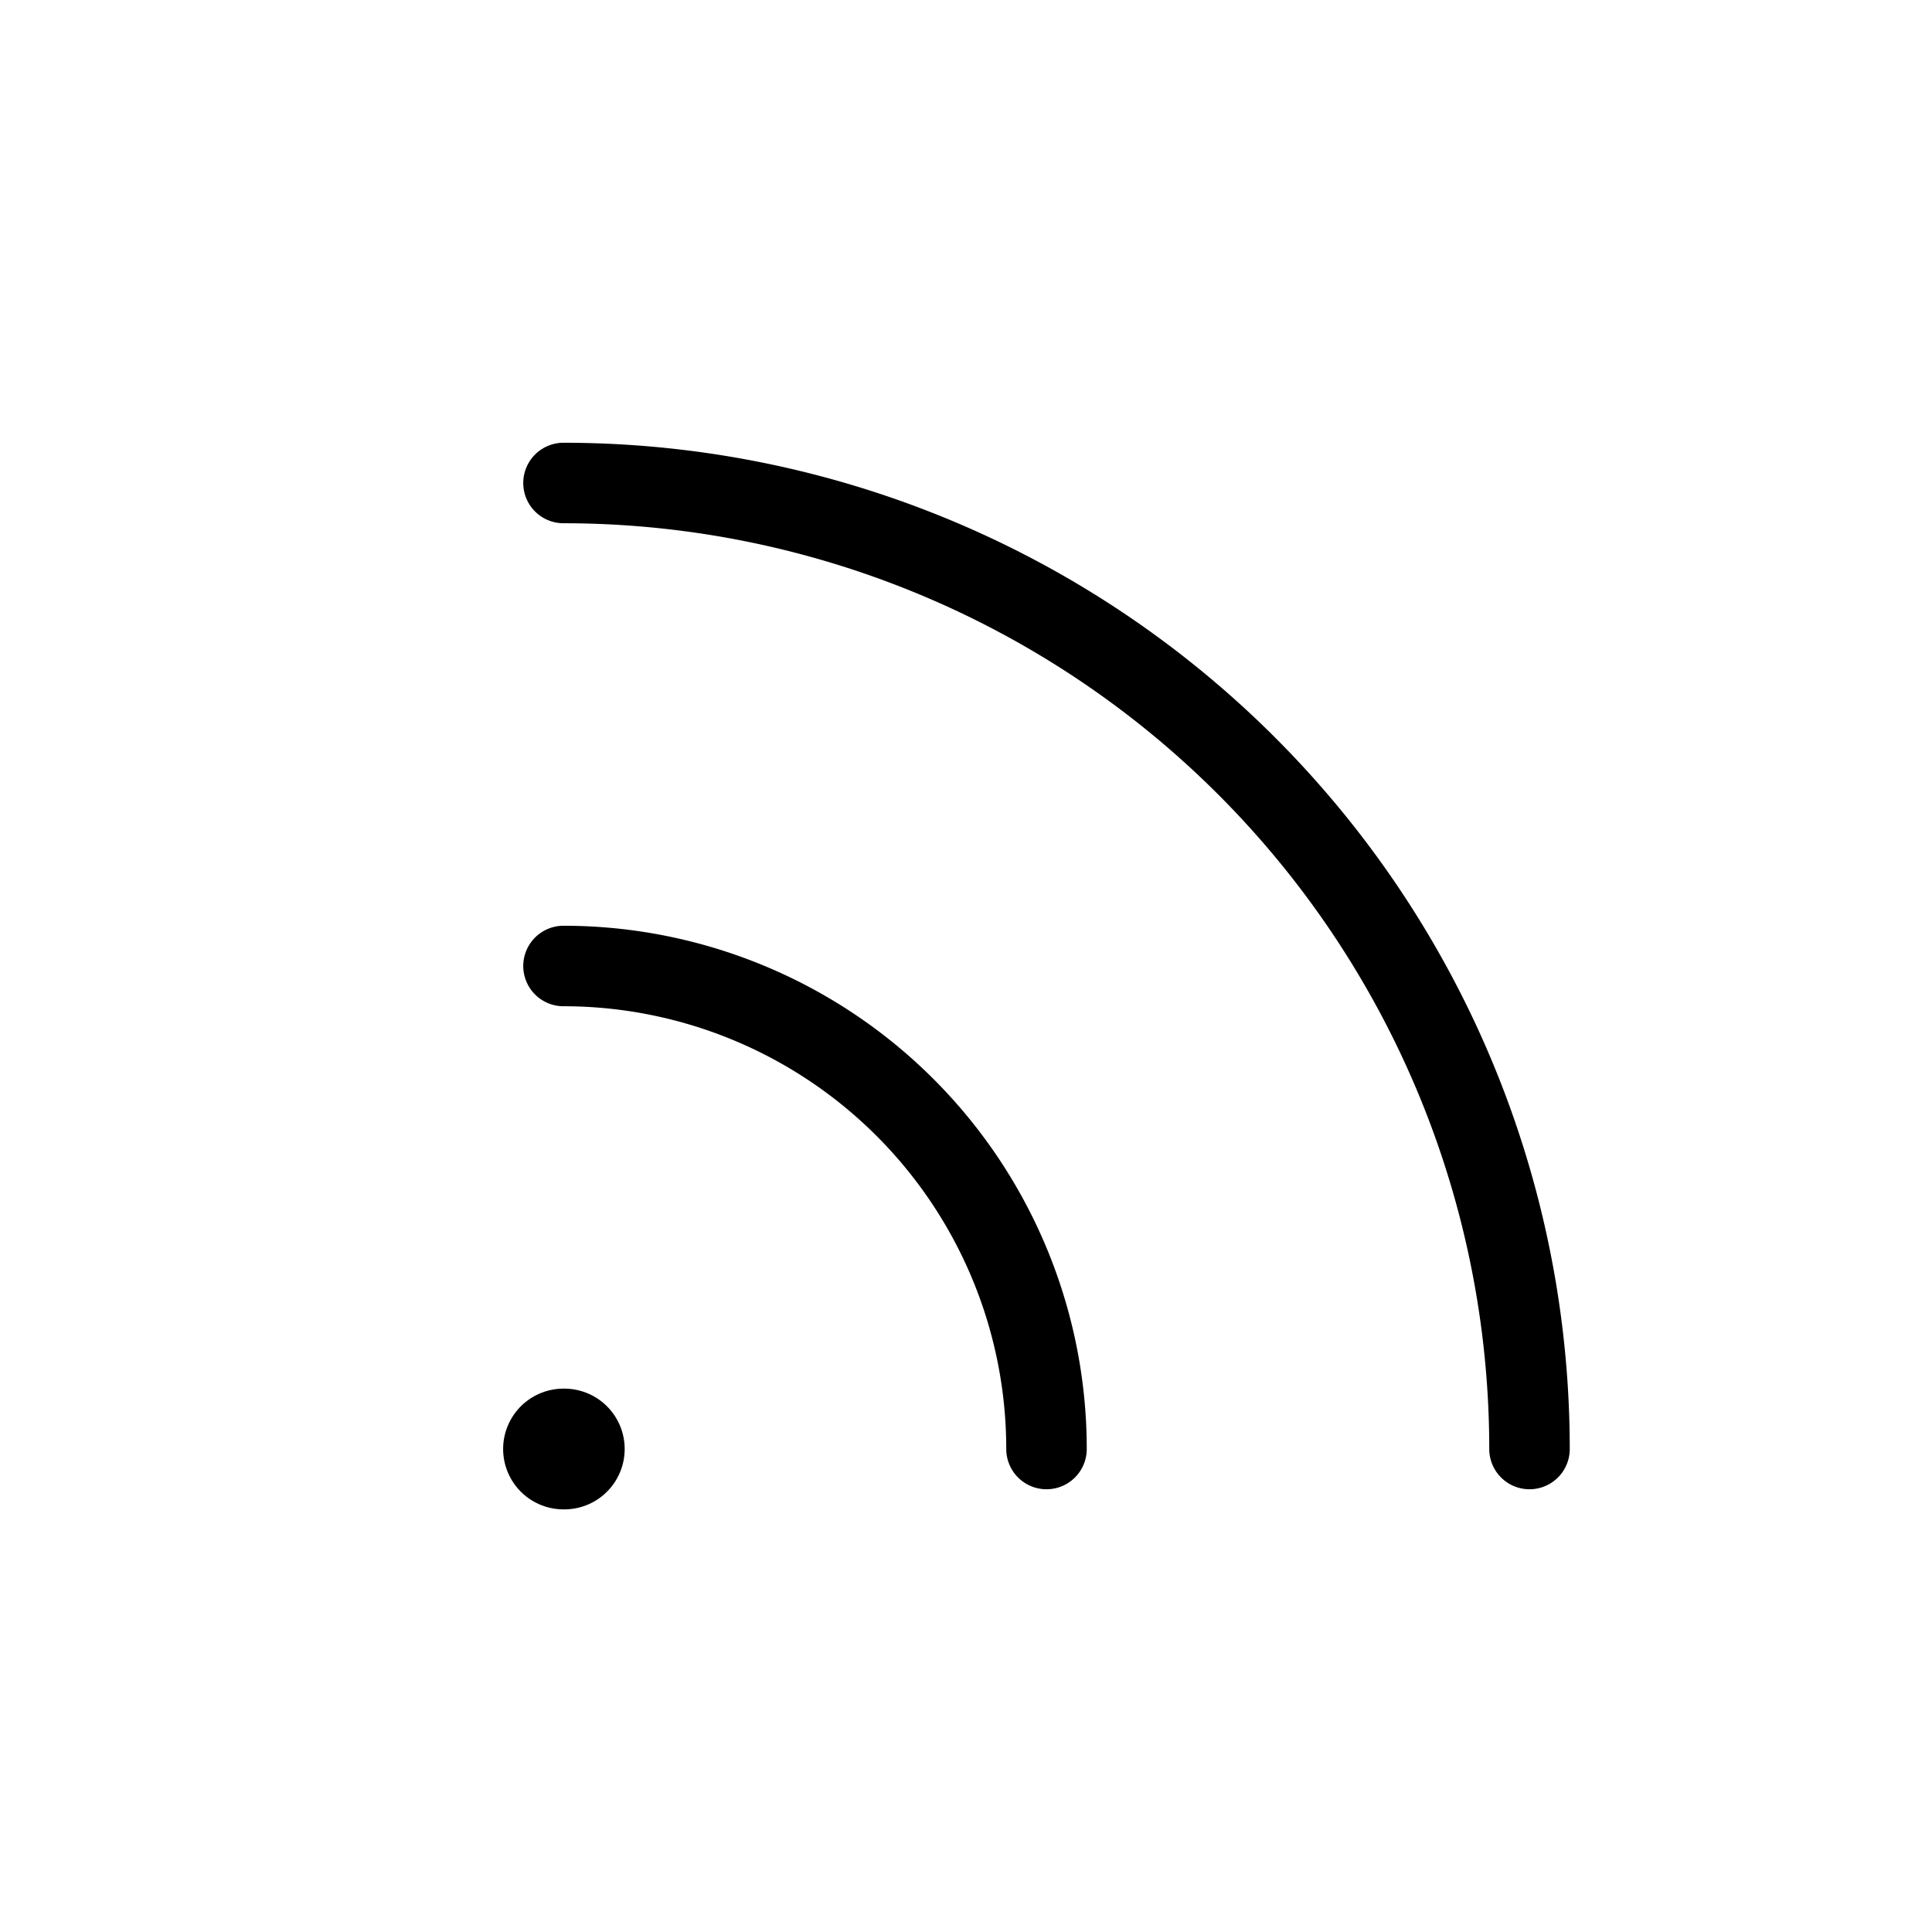
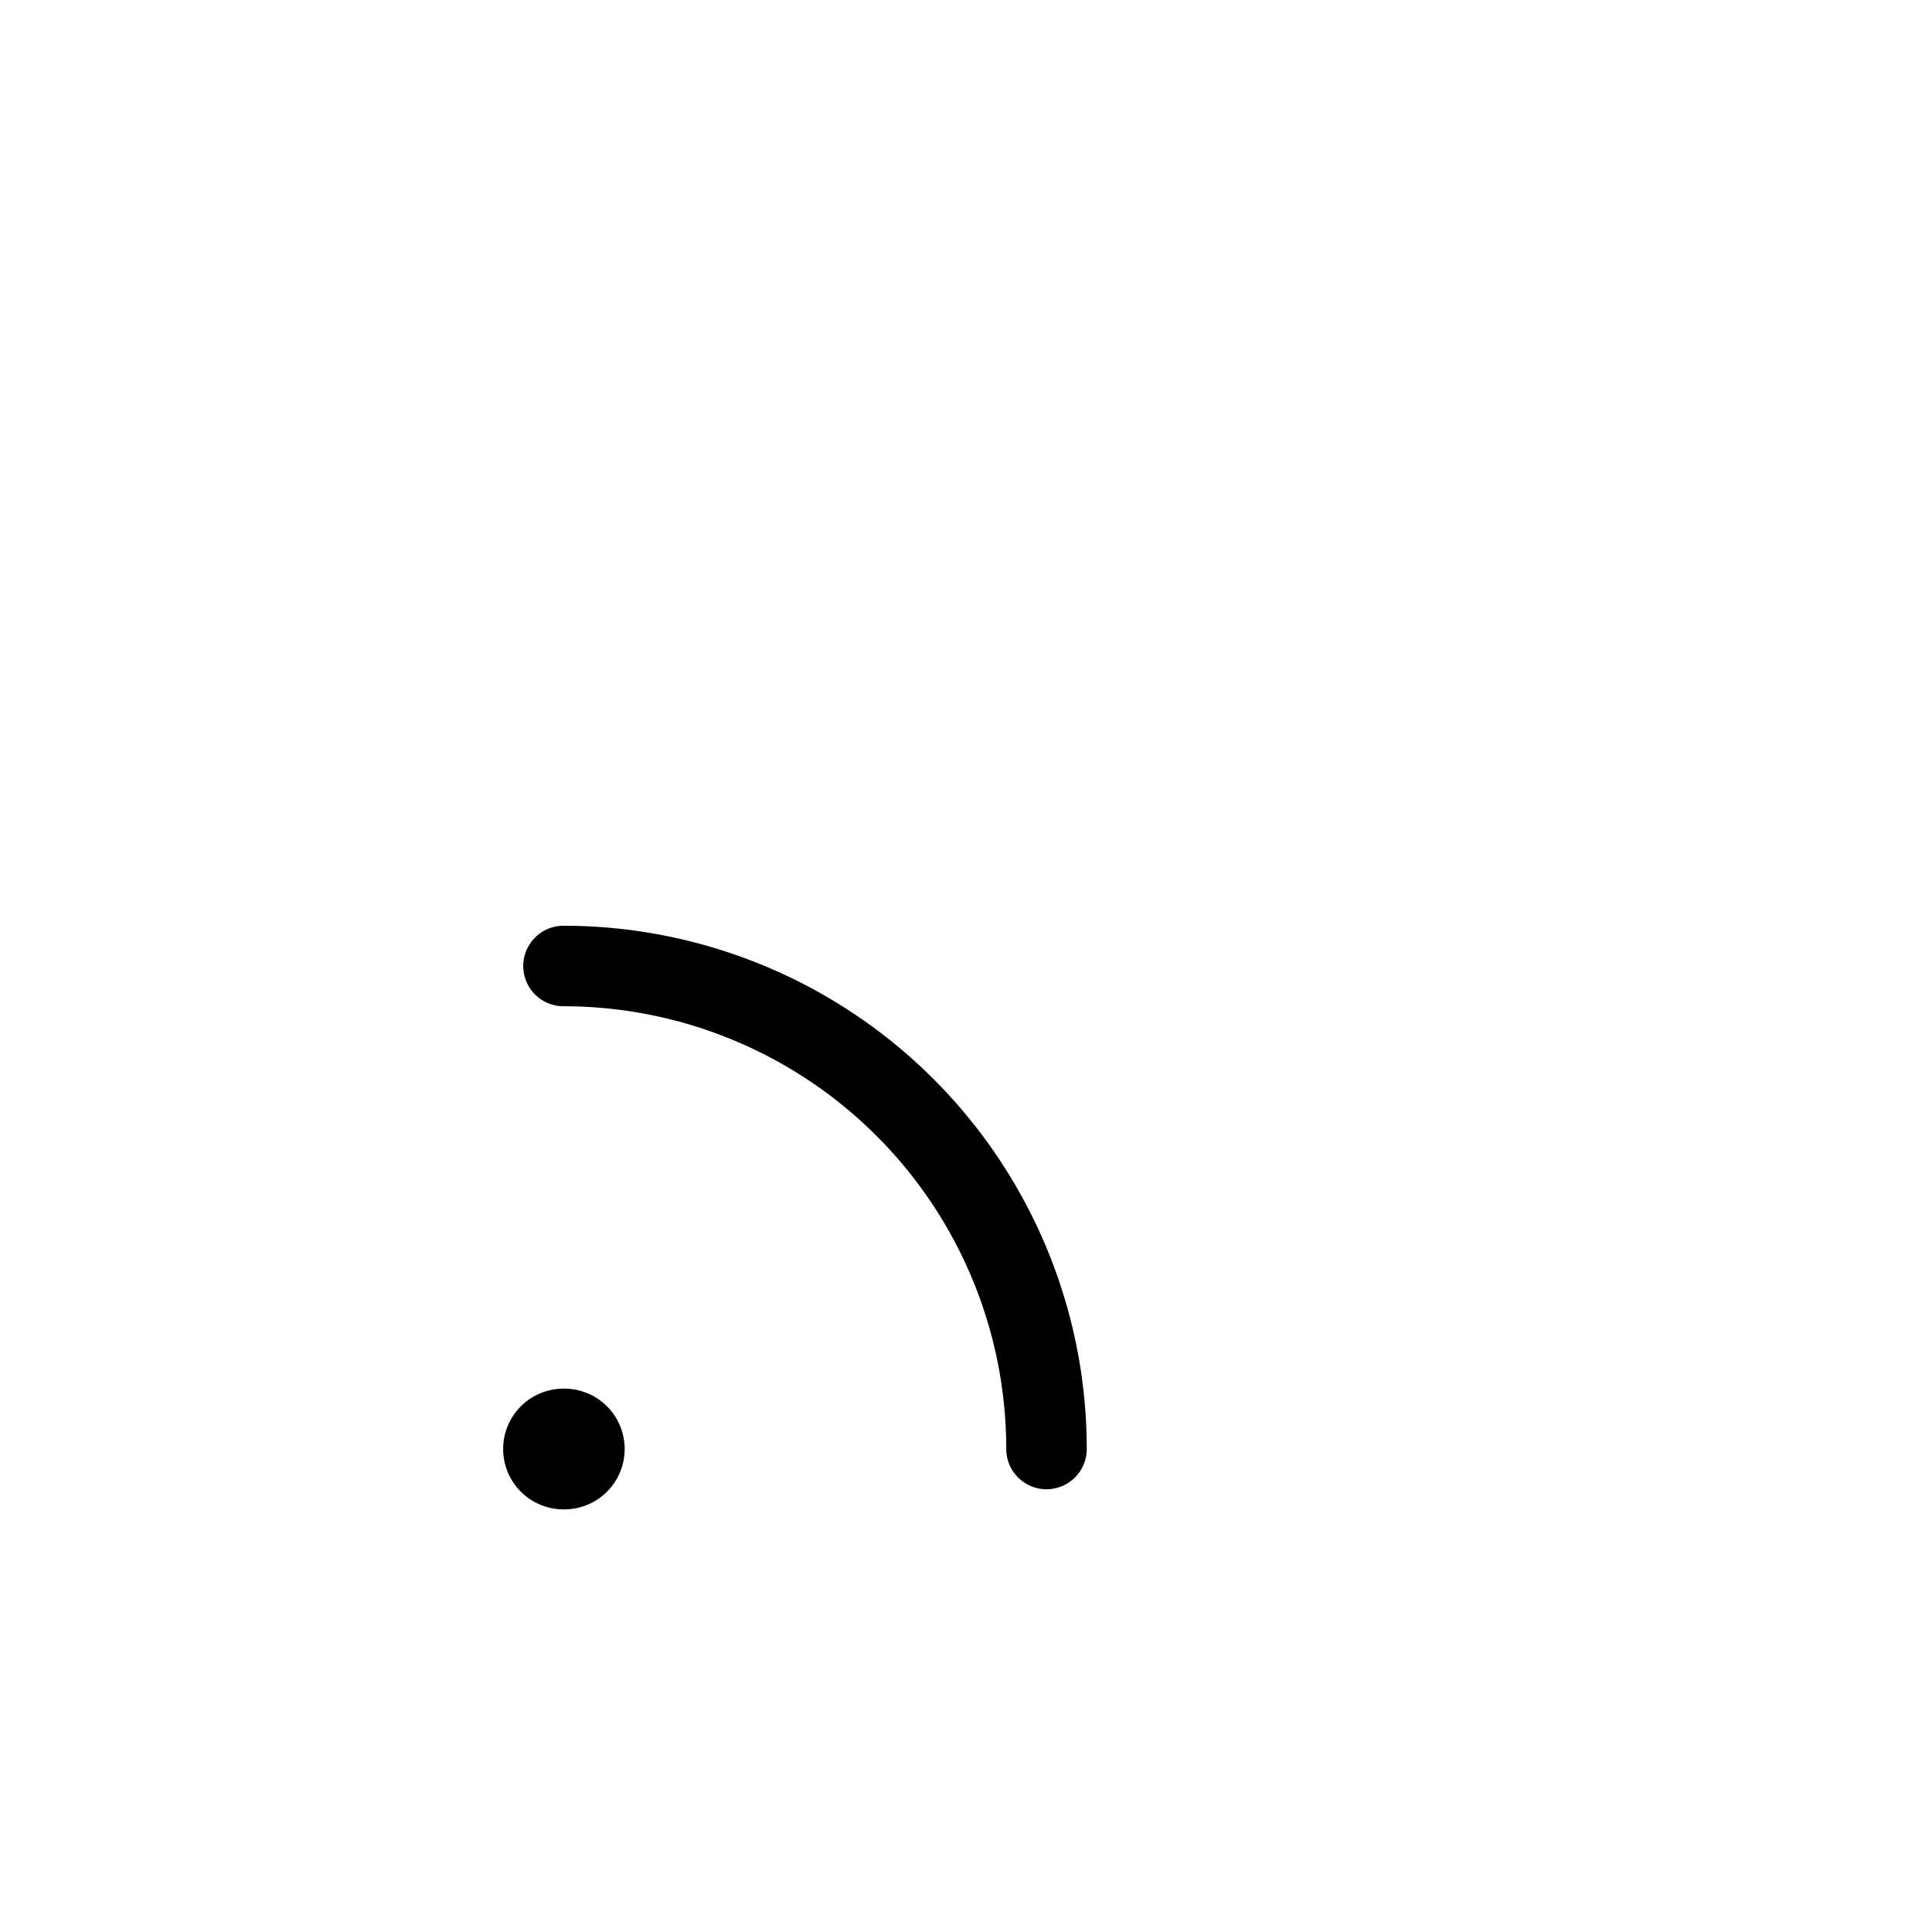
<svg xmlns="http://www.w3.org/2000/svg" width="800px" height="800px" viewBox="0 0 24 24" fill="none" stroke="#000000" stroke-width="1" stroke-linecap="round" stroke-linejoin="miter">
  <line x1="7" y1="18" x2="7.01" y2="18" stroke-linecap="round" stroke-width="1.5" />
  <path d="M7,12a6,6,0,0,1,6,6" />
-   <path d="M7,6A12,12,0,0,1,19,18" />
</svg>